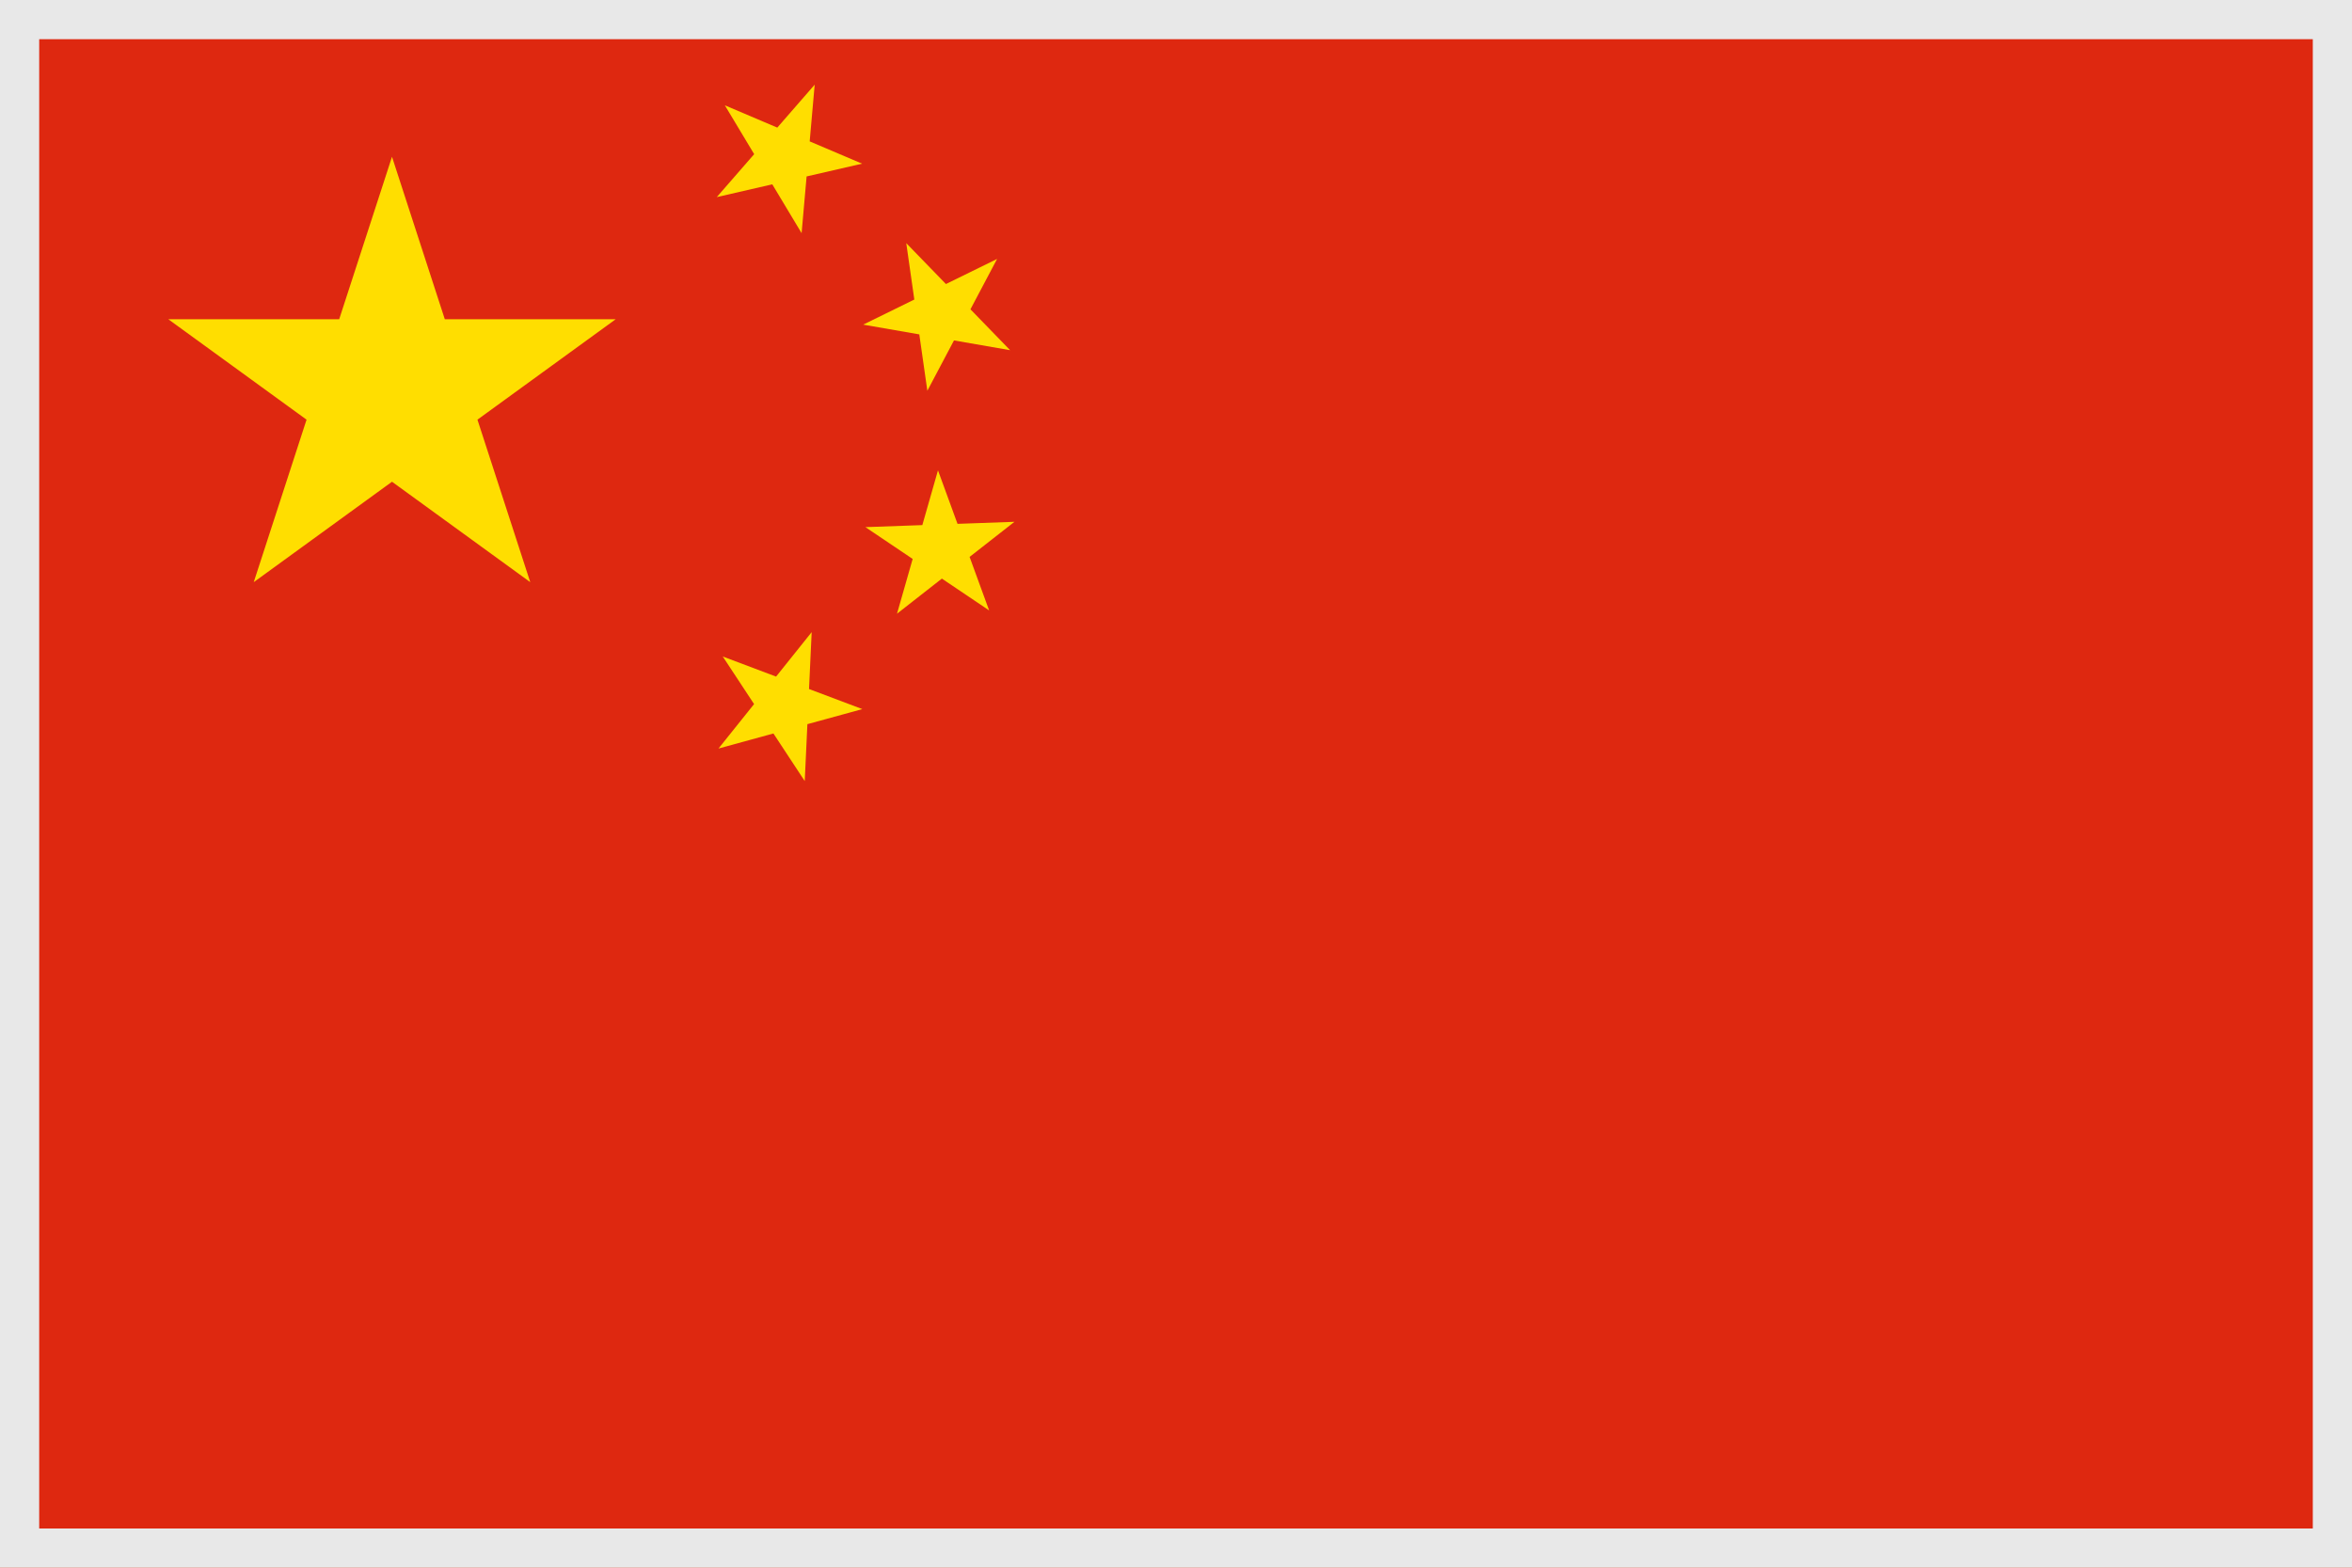
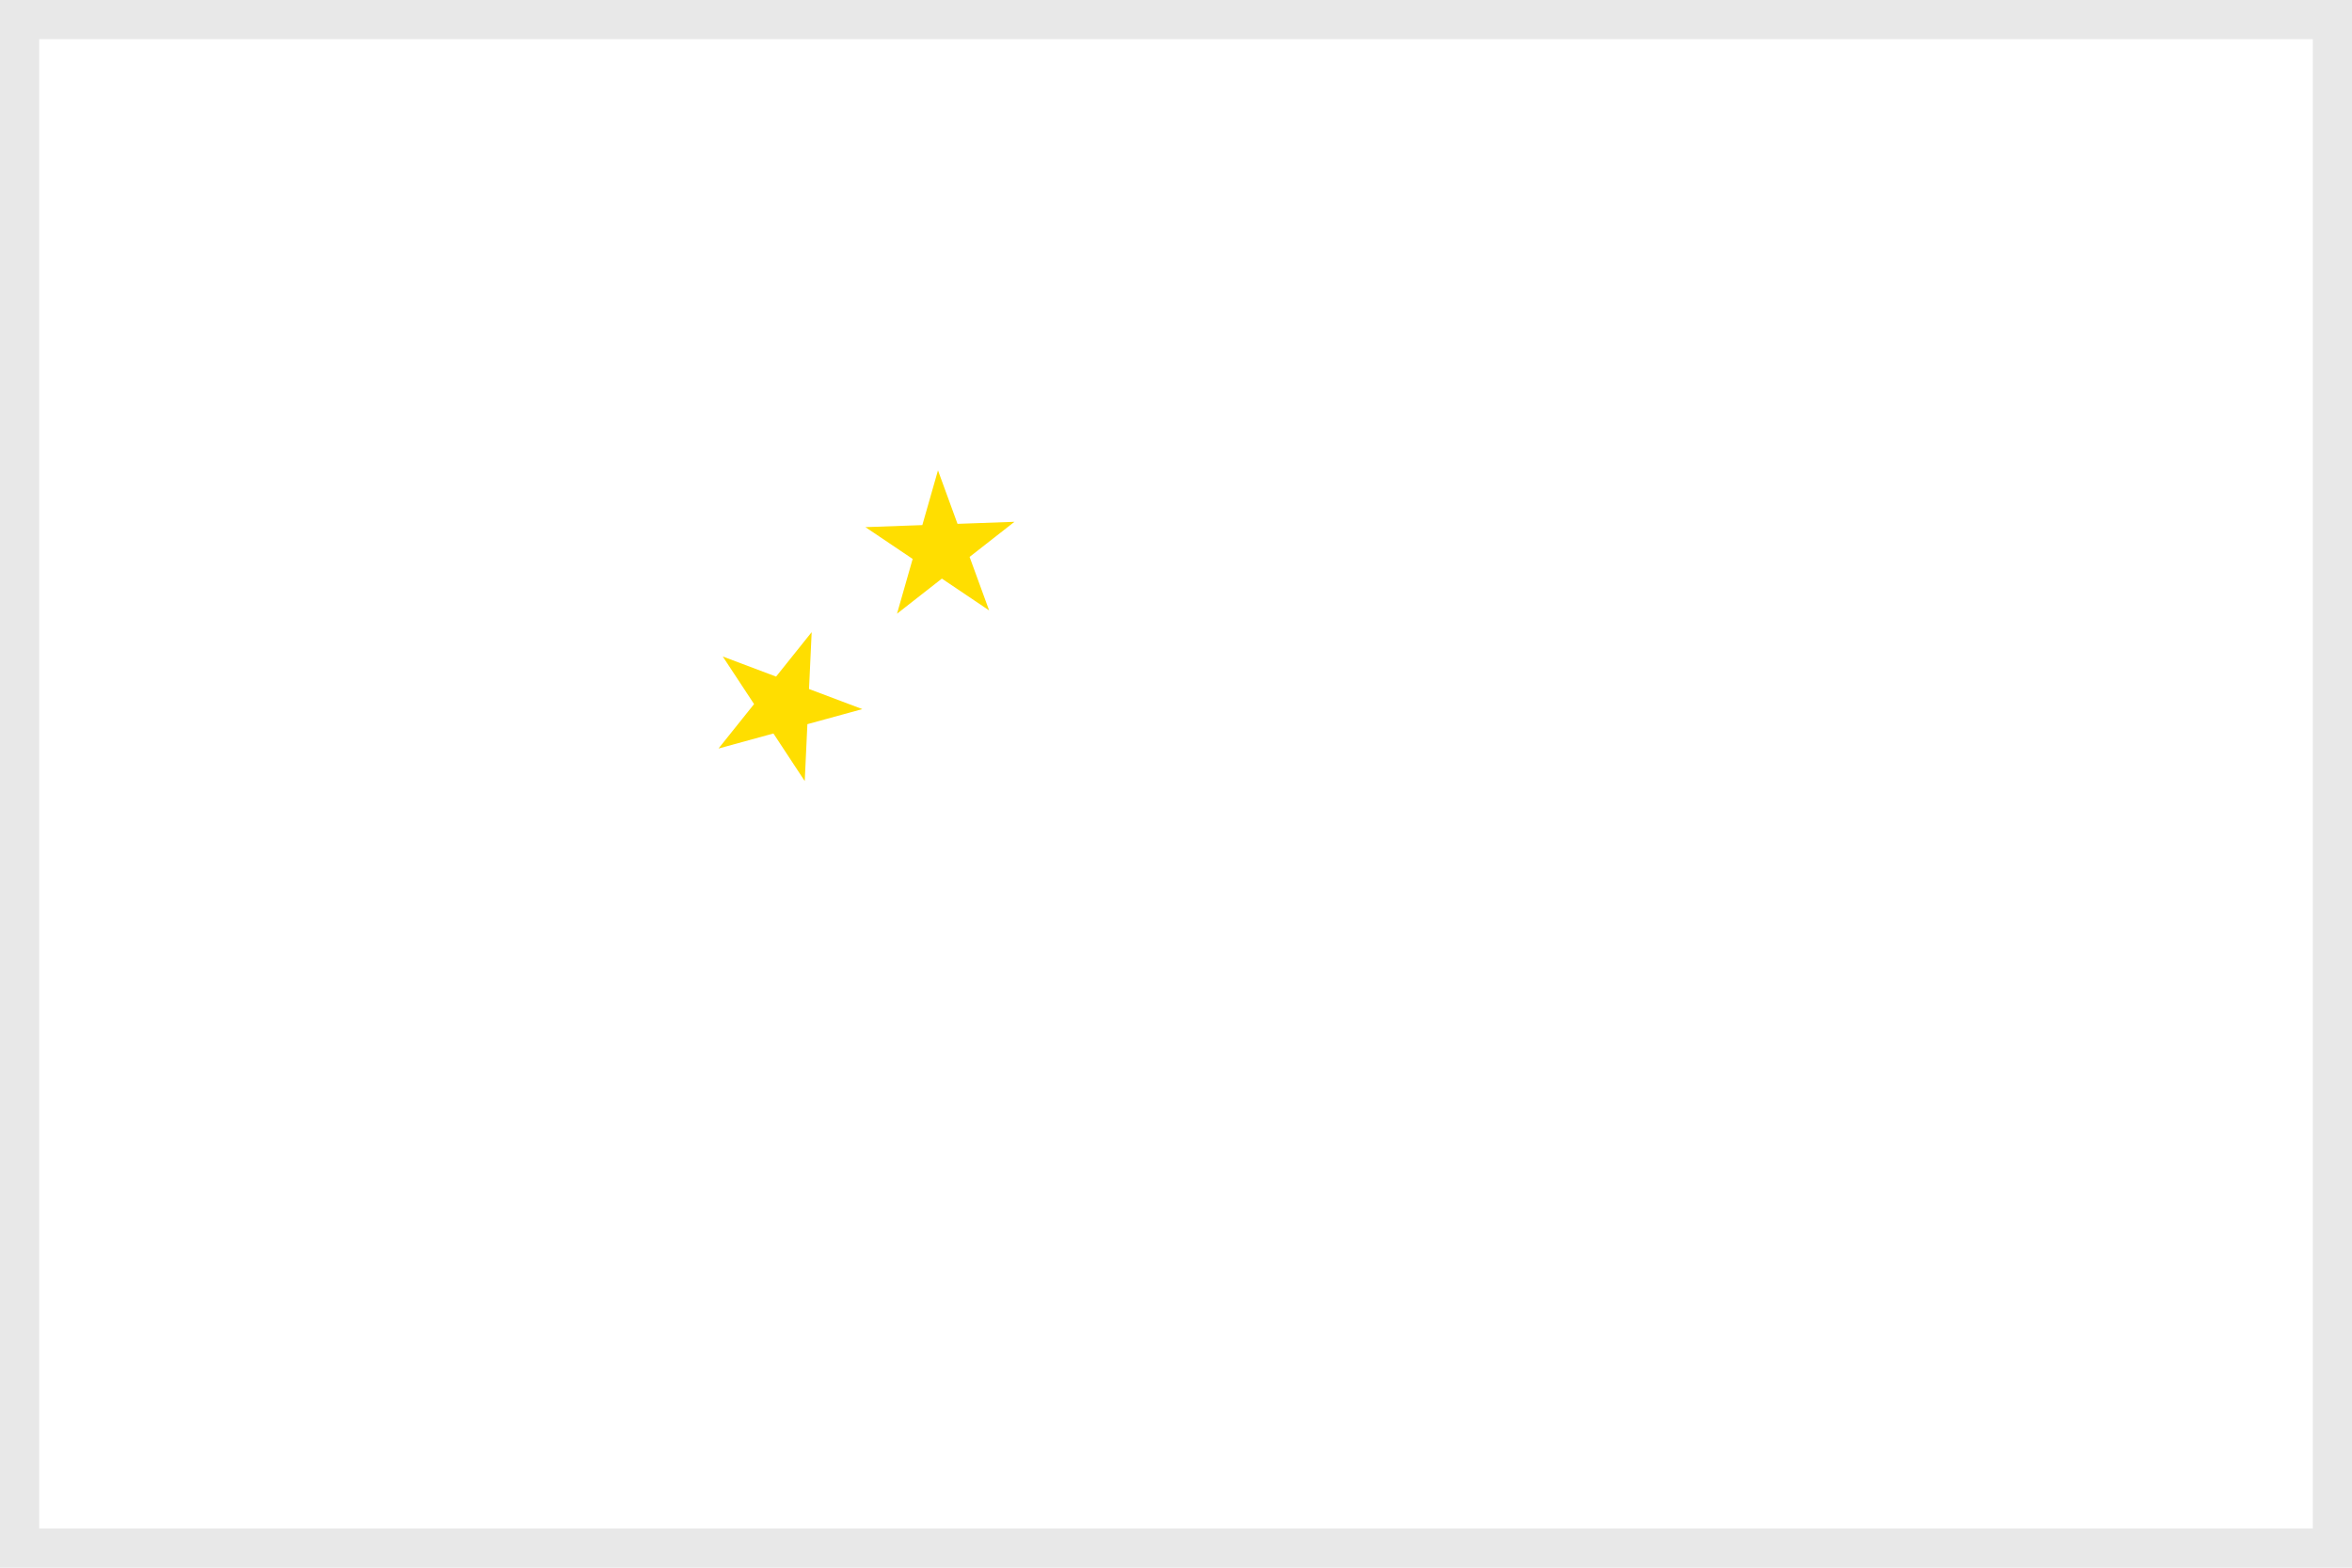
<svg xmlns="http://www.w3.org/2000/svg" width="60" height="40" viewBox="0 0 60 40" fill="none">
-   <path d="M60 0H0V40H60V0Z" fill="#DE2810" />
-   <path d="M10 4L13.527 14.854L4.294 8.146H15.706L6.473 14.854L10 4Z" fill="#FFDE00" />
-   <path d="M20.783 2.16L20.449 5.949L18.491 2.687L21.992 4.176L18.285 5.029L20.783 2.16Z" fill="#FFDE00" />
-   <path d="M25.436 6.607L23.657 9.97L23.119 6.204L25.768 8.935L22.02 8.283L25.436 6.607Z" fill="#FFDE00" />
  <path d="M25.879 13.314L22.883 15.659L23.928 12.001L25.233 15.575L22.077 13.45L25.879 13.314Z" fill="#FFDE00" />
  <path d="M20.706 16.129L20.529 19.929L18.438 16.751L21.998 18.093L18.329 19.099L20.706 16.129Z" fill="#FFDE00" />
  <rect x="0.5" y="0.5" width="59" height="39" stroke="#E8E8E8" />
</svg>